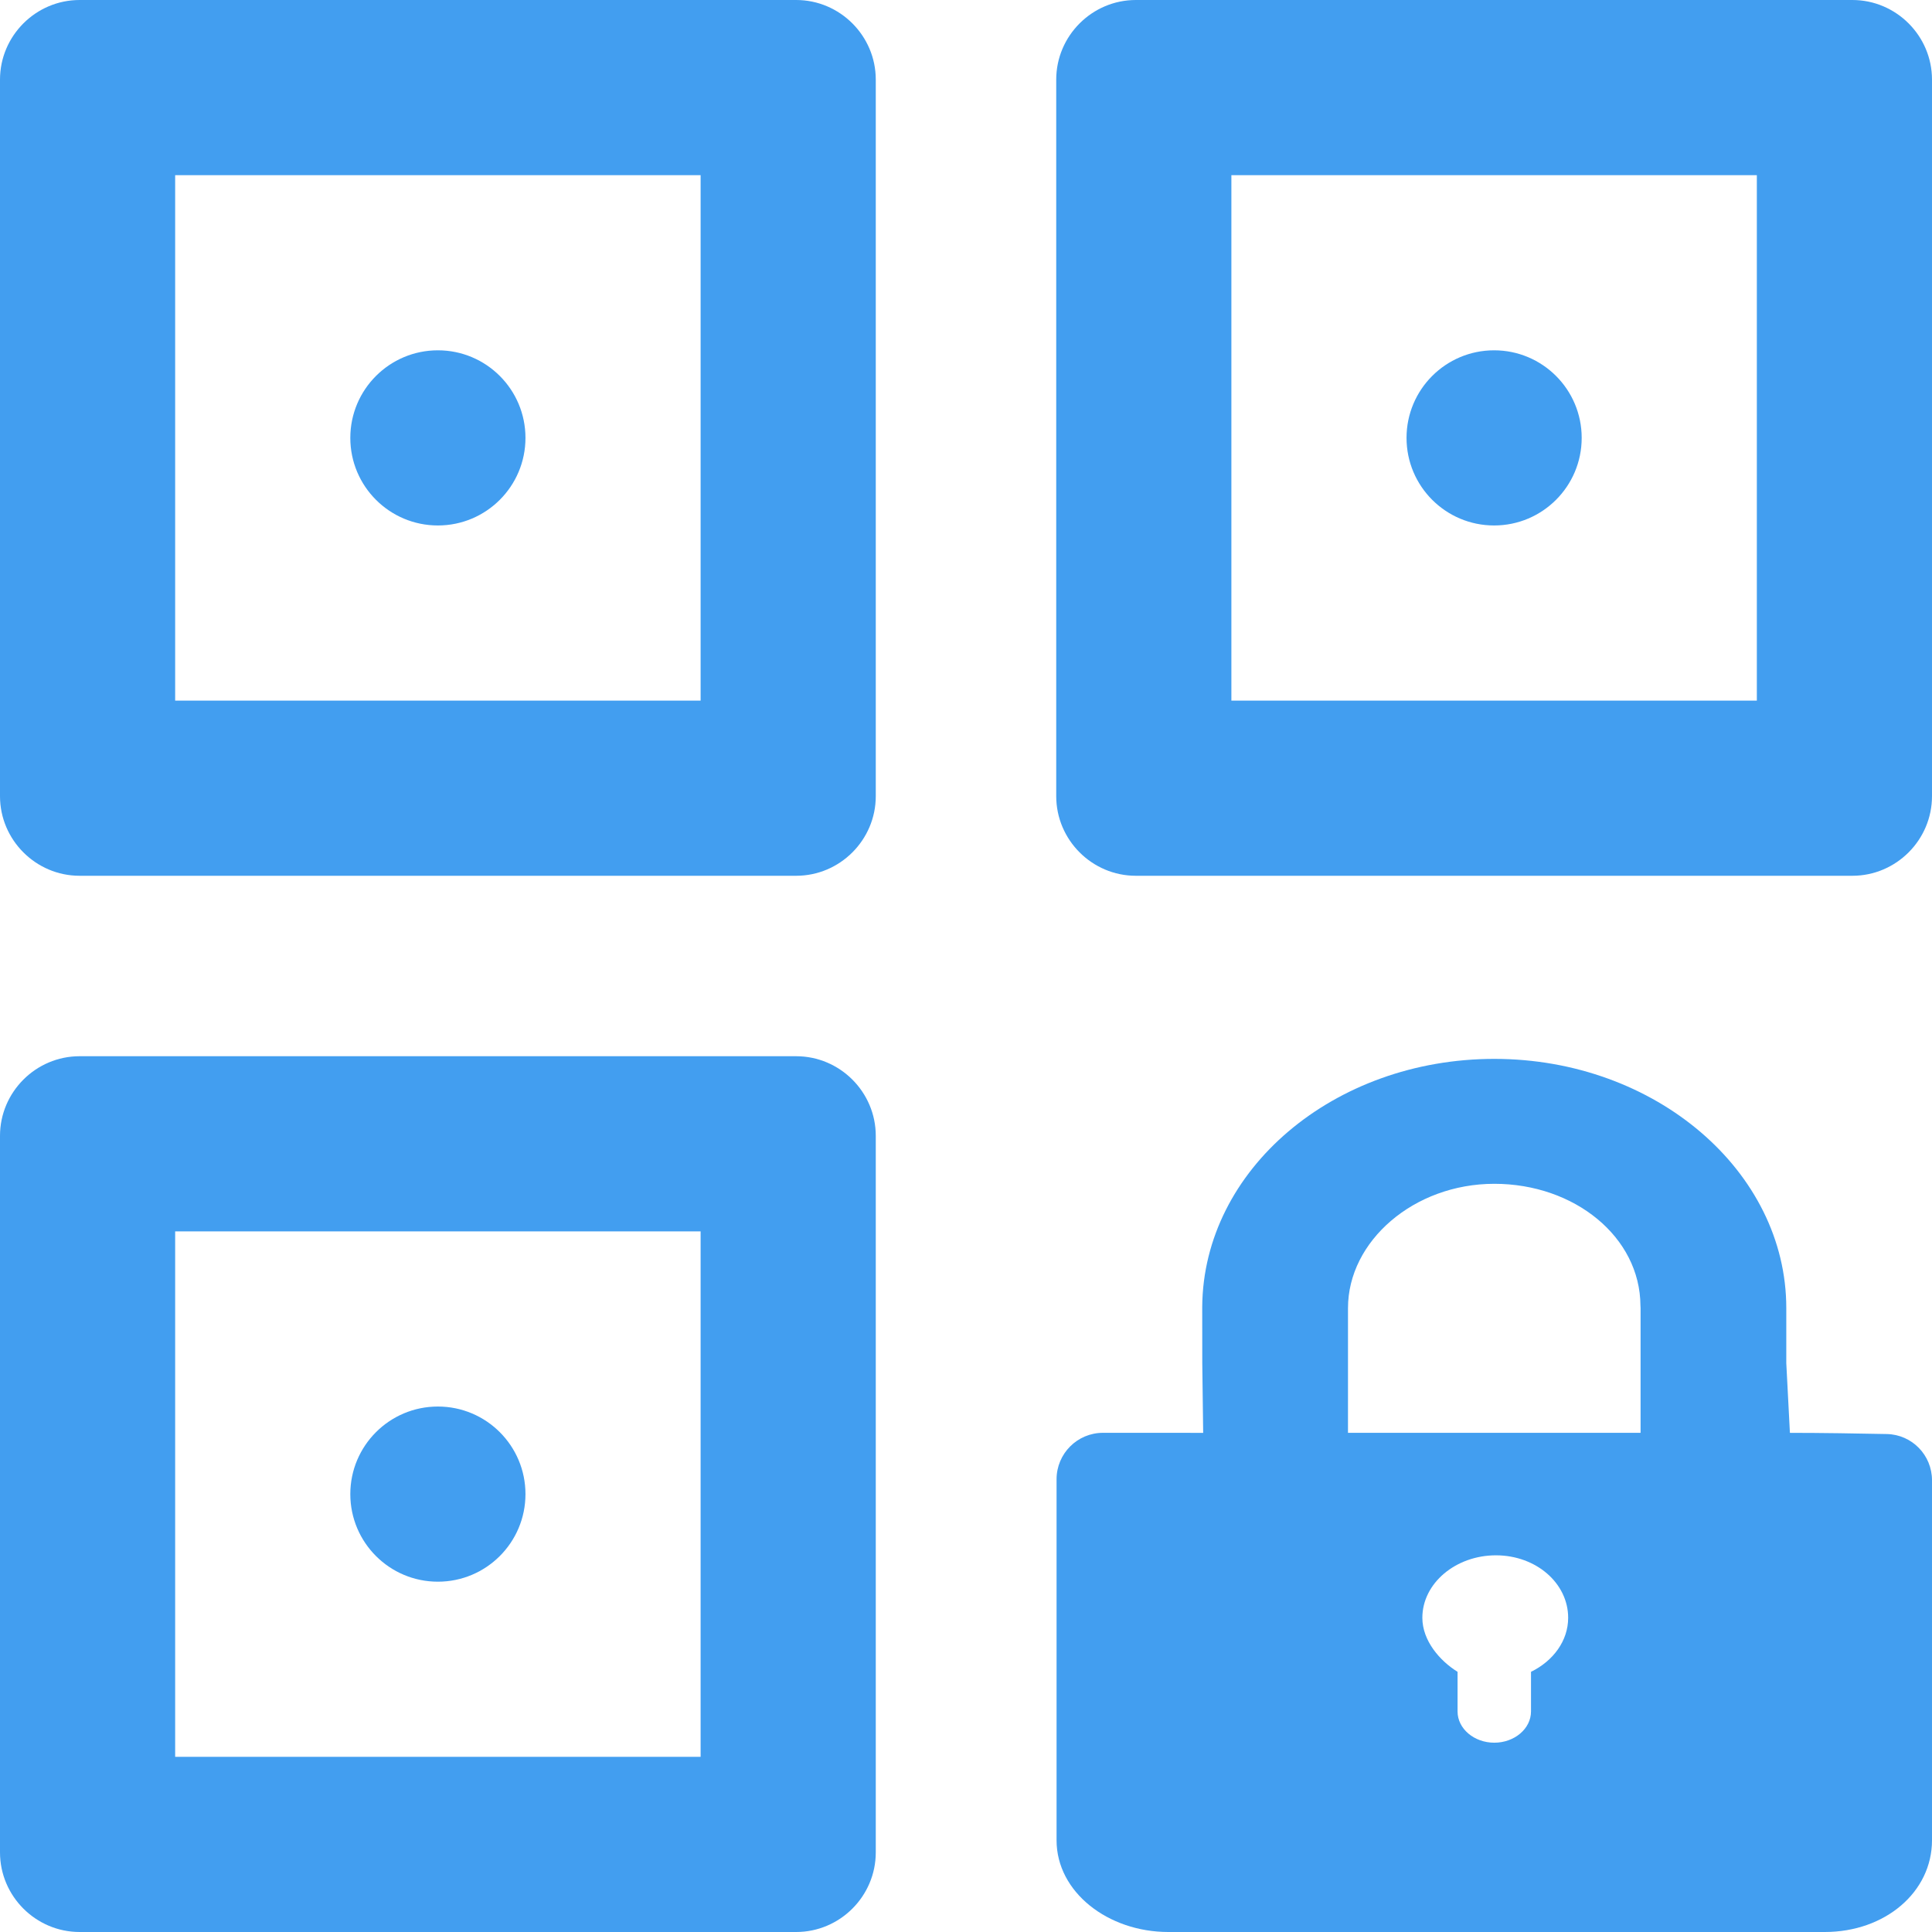
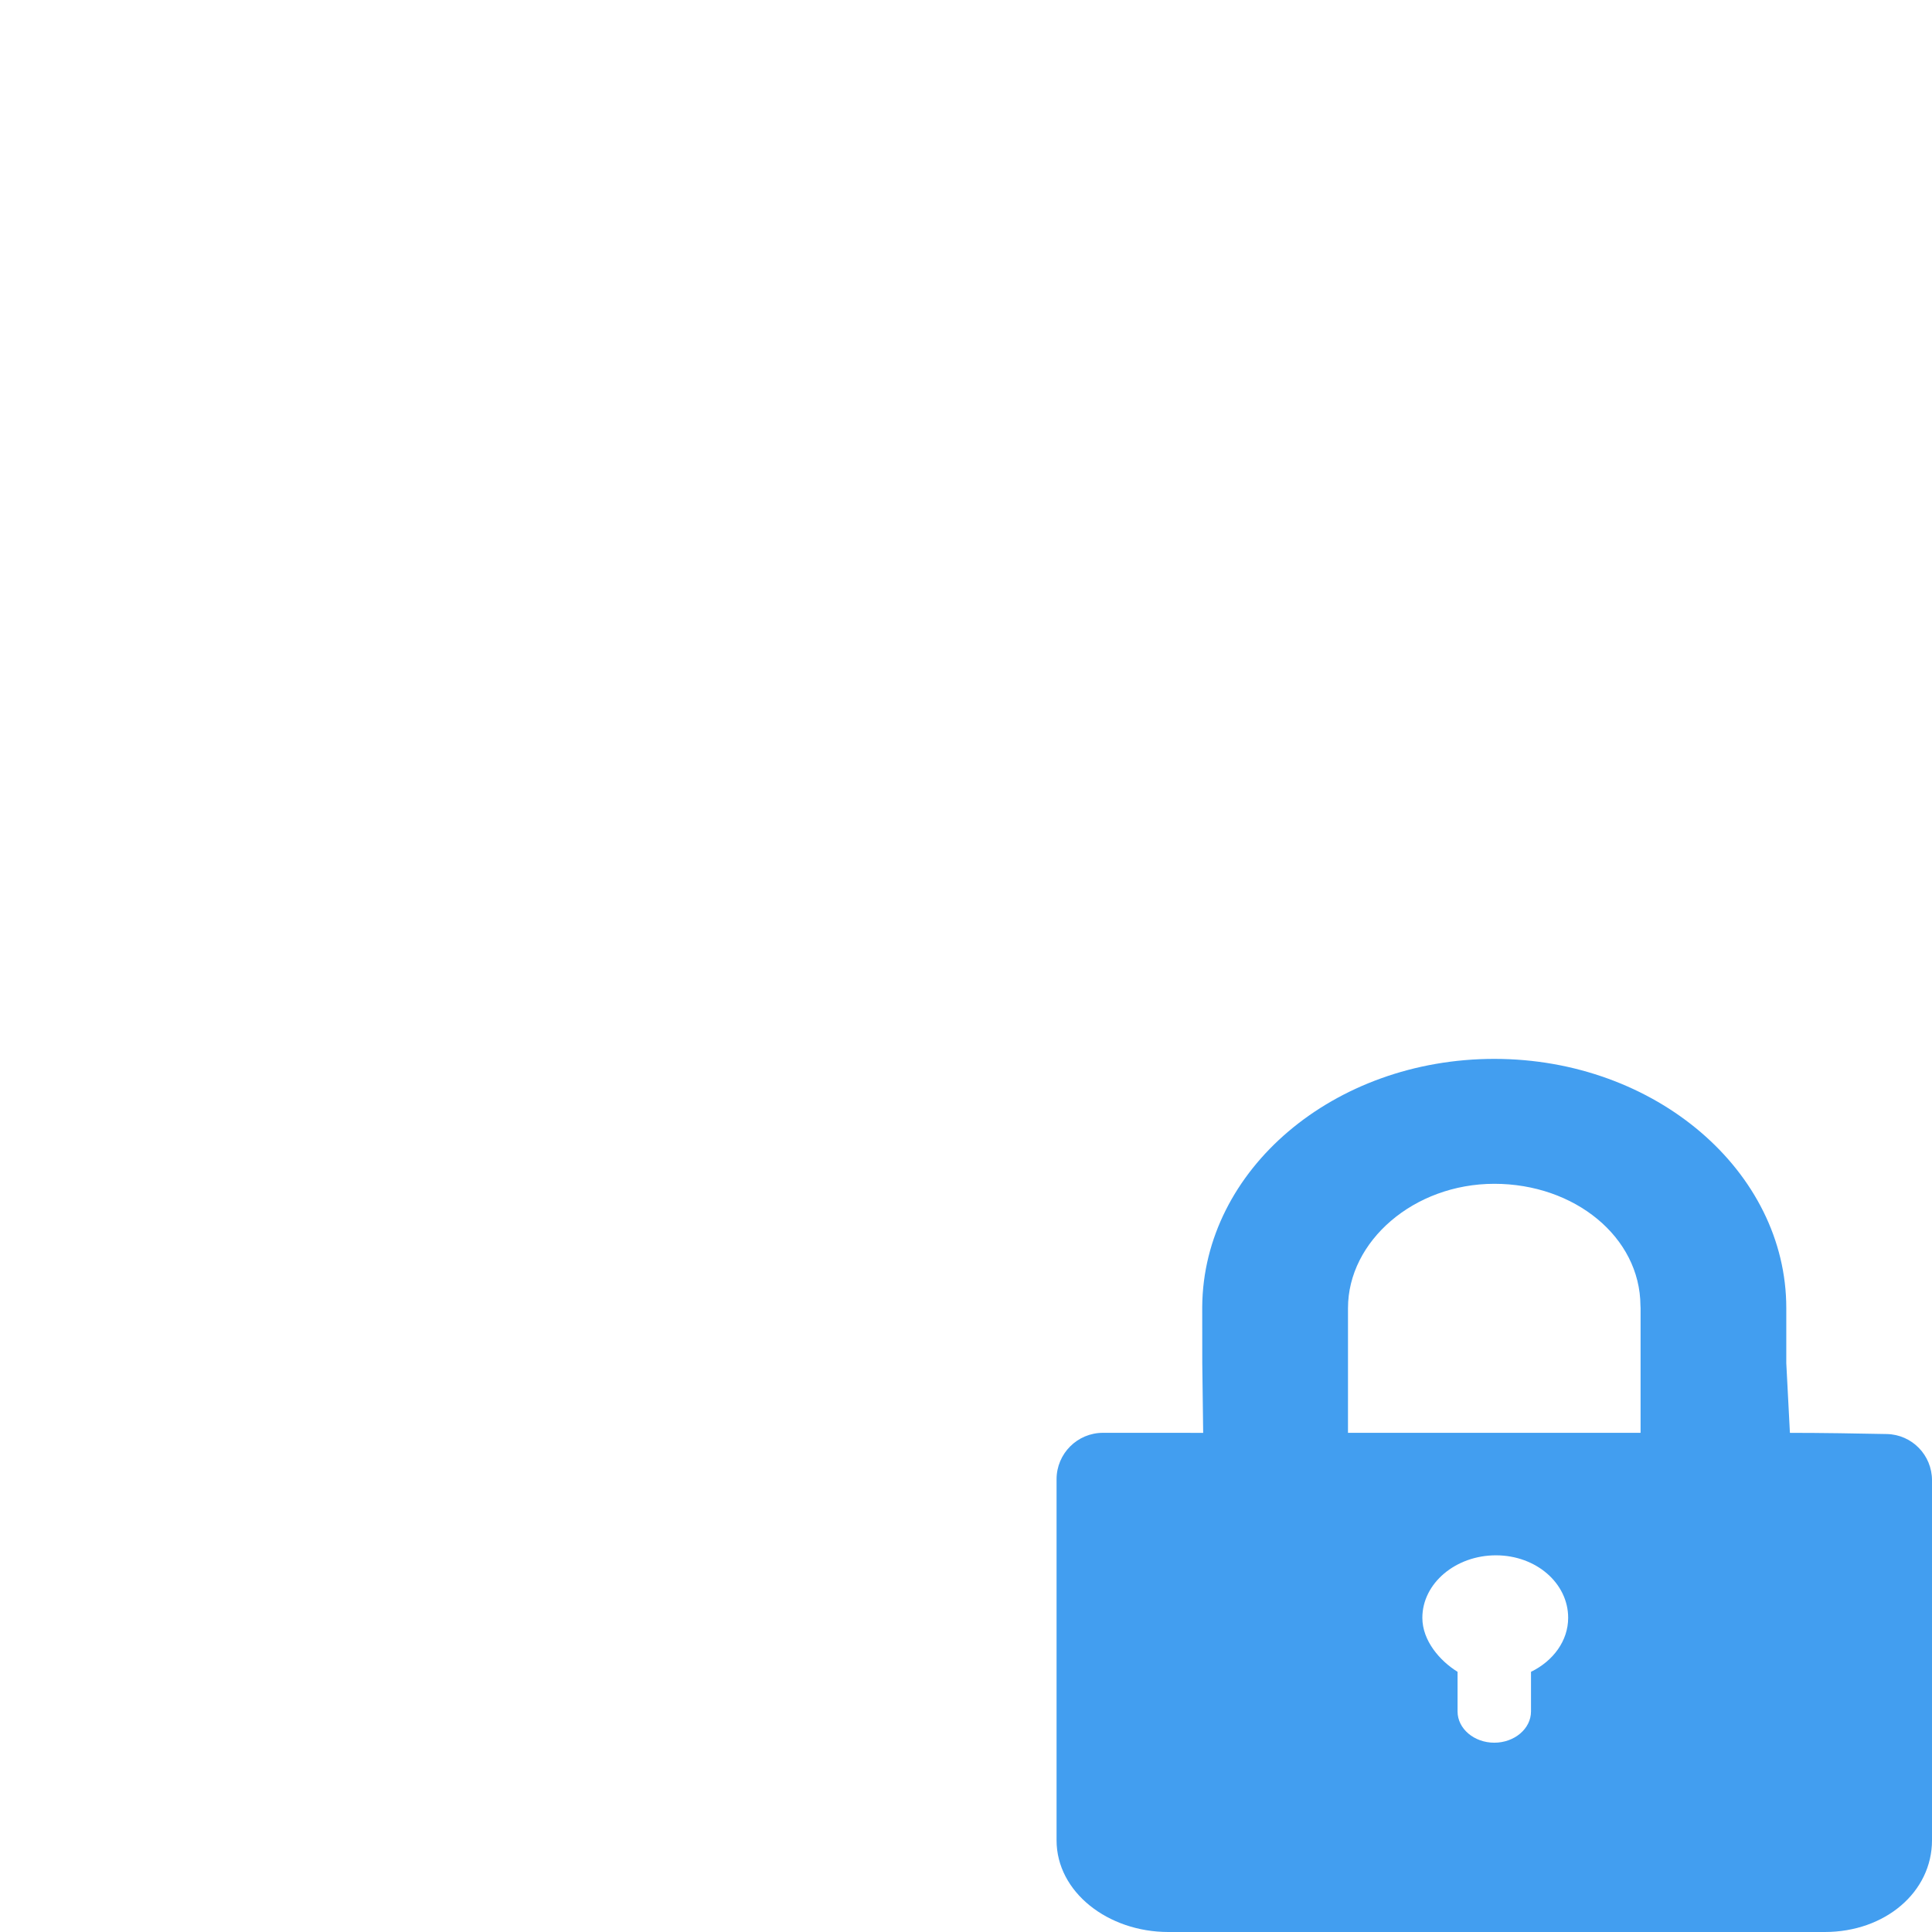
<svg xmlns="http://www.w3.org/2000/svg" width="832" height="832" viewBox="0 0 832 832" fill="none">
-   <path d="M301.716 75.429V301.717H75.43V75.43H301.717L301.716 75.429ZM342.86 0H34.285C15.43 0 0 15.429 0 34.285V342.86C0 361.718 15.429 377.146 34.285 377.146H342.858C361.715 377.146 377.144 361.717 377.144 342.86V34.285C377.144 15.43 361.716 0 342.86 0ZM150.859 188.574C150.859 209.403 167.744 226.288 188.573 226.288C209.403 226.288 226.288 209.403 226.288 188.574C226.288 167.744 209.402 150.859 188.573 150.859C167.744 150.859 150.859 167.745 150.859 188.574ZM756.57 75.429V301.717H530.284V75.43L756.57 75.429ZM797.713 0H489.14C470.283 0 454.855 15.429 454.855 34.285V342.86C454.855 361.718 470.284 377.146 489.14 377.146H797.713C816.571 377.146 831.999 361.717 831.999 342.86V34.285C831.999 15.43 816.57 0 797.713 0ZM605.713 188.574C605.713 209.403 622.598 226.288 643.427 226.288C664.256 226.288 681.141 209.403 681.141 188.574C681.141 167.744 664.256 150.859 643.427 150.859C622.597 150.859 605.712 167.745 605.712 188.574H605.713ZM301.715 530.283V756.57H75.43V530.283H301.717H301.715ZM342.859 454.853H34.285C15.43 454.854 0 470.284 0 489.14V797.714C0 816.571 15.429 832 34.285 832H342.858C361.716 832 377.144 816.571 377.144 797.714V489.14C377.144 470.284 361.716 454.855 342.86 454.855L342.859 454.853ZM150.859 643.427C150.859 664.257 167.744 681.142 188.573 681.142C209.403 681.142 226.288 664.256 226.288 643.427C226.288 622.598 209.402 605.713 188.573 605.713C167.744 605.713 150.859 622.598 150.859 643.427Z" fill="#429EF0" />
  <path d="M832 637.472C832 626.642 823.389 617.783 812.561 617.559C800.318 617.307 784.33 617.044 770.811 617.044L769.252 587.044V563.306C769.252 504.408 712.901 456 643.516 456C574.408 456 518.172 503.672 517.727 562.765C517.715 563.001 517.751 587.046 517.751 587.046L518.137 617.046C504.495 617.046 487.802 617.039 475.007 617.032C463.956 617.026 455 625.983 455 637.034V792.509C455 814.791 477.118 832 503.137 832H785.81C811.83 832 831.999 814.791 831.999 792.509L832 637.472ZM612.525 696.686C612.525 681.83 626.859 669.786 644.206 669.786C661.551 669.786 675.316 681.83 675.316 696.686C675.316 706.635 668.852 715.302 659.313 719.954V737.032C659.313 744.46 652.175 750.48 643.501 750.48C634.828 750.48 627.687 744.46 627.687 737.032V719.954C620.159 715.302 612.525 706.635 612.525 696.686ZM580.504 563.292C580.504 534.489 608.879 509.795 643.516 509.795C678.061 509.795 706.297 532.7 706.446 562.254C706.446 562.332 706.501 563.304 706.501 563.304V617.044H580.499L580.504 563.292Z" fill="#429EF0" />
</svg>